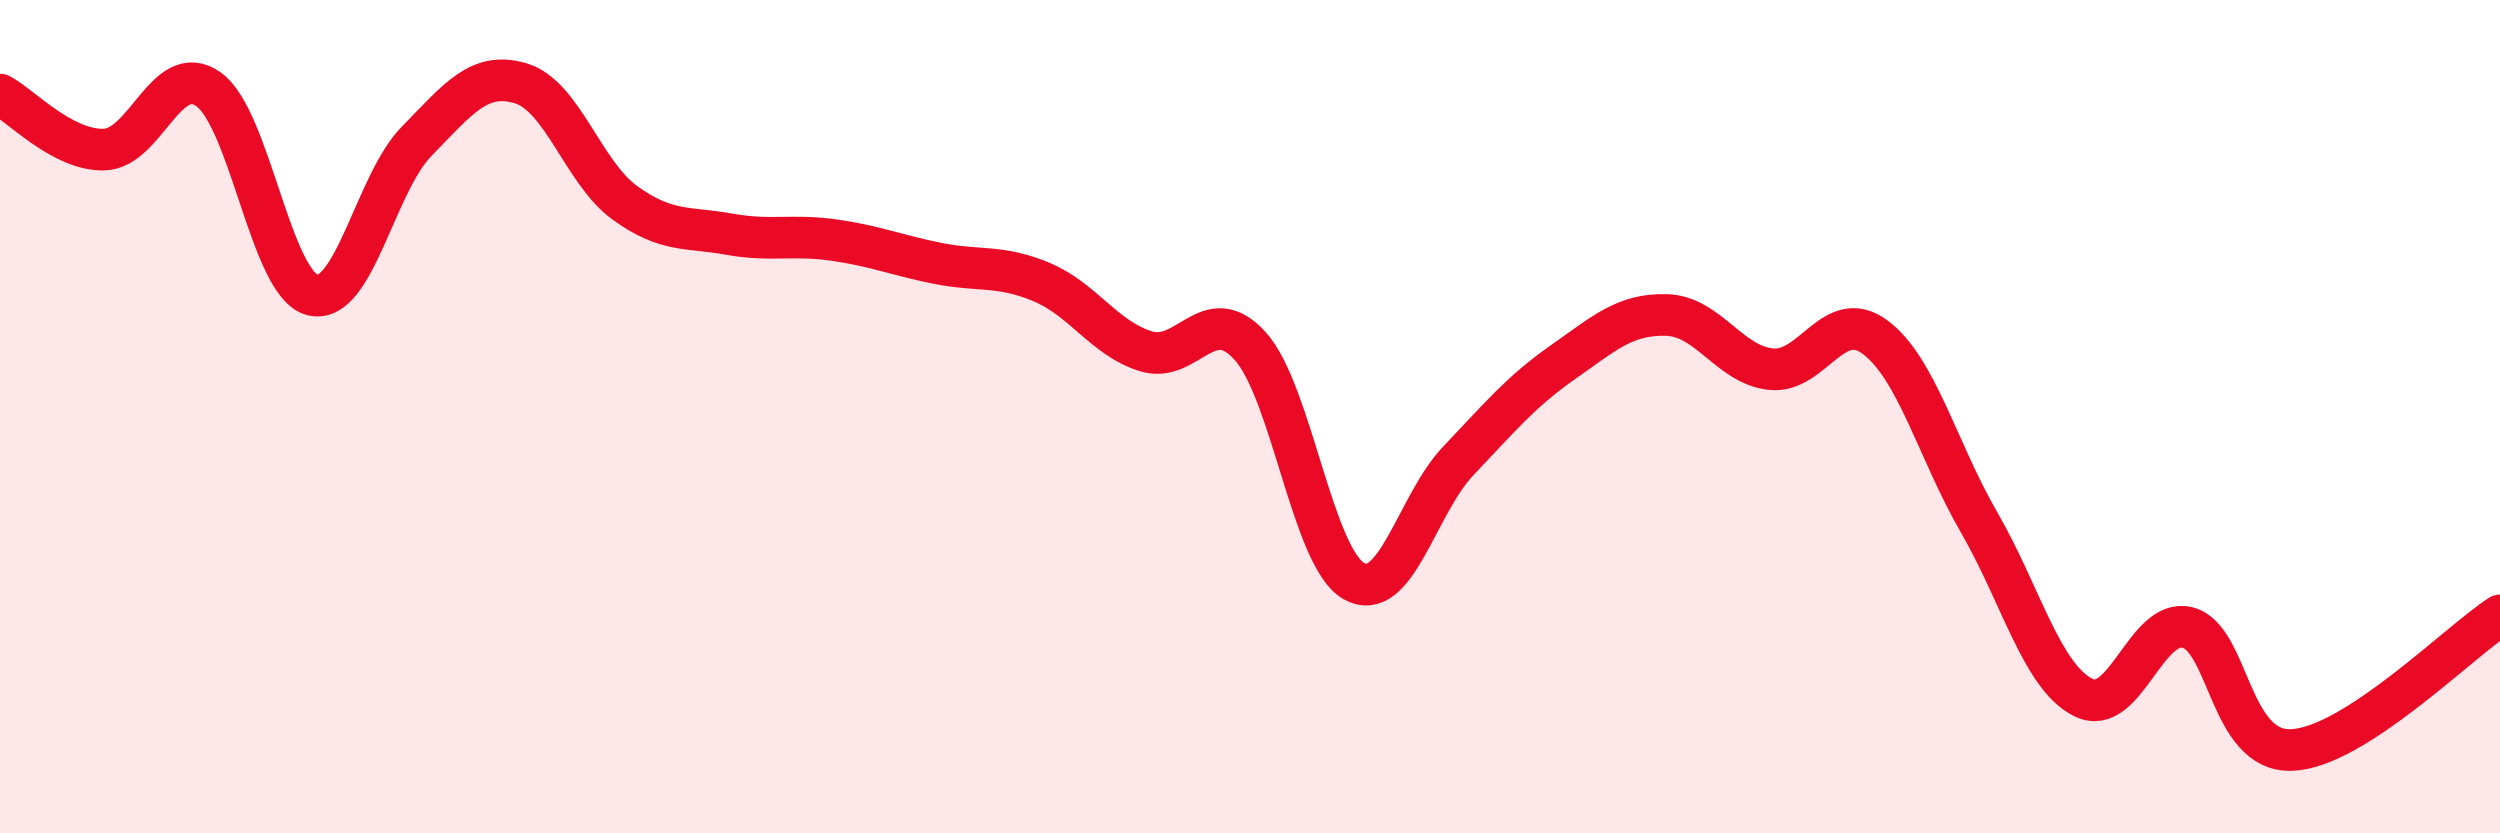
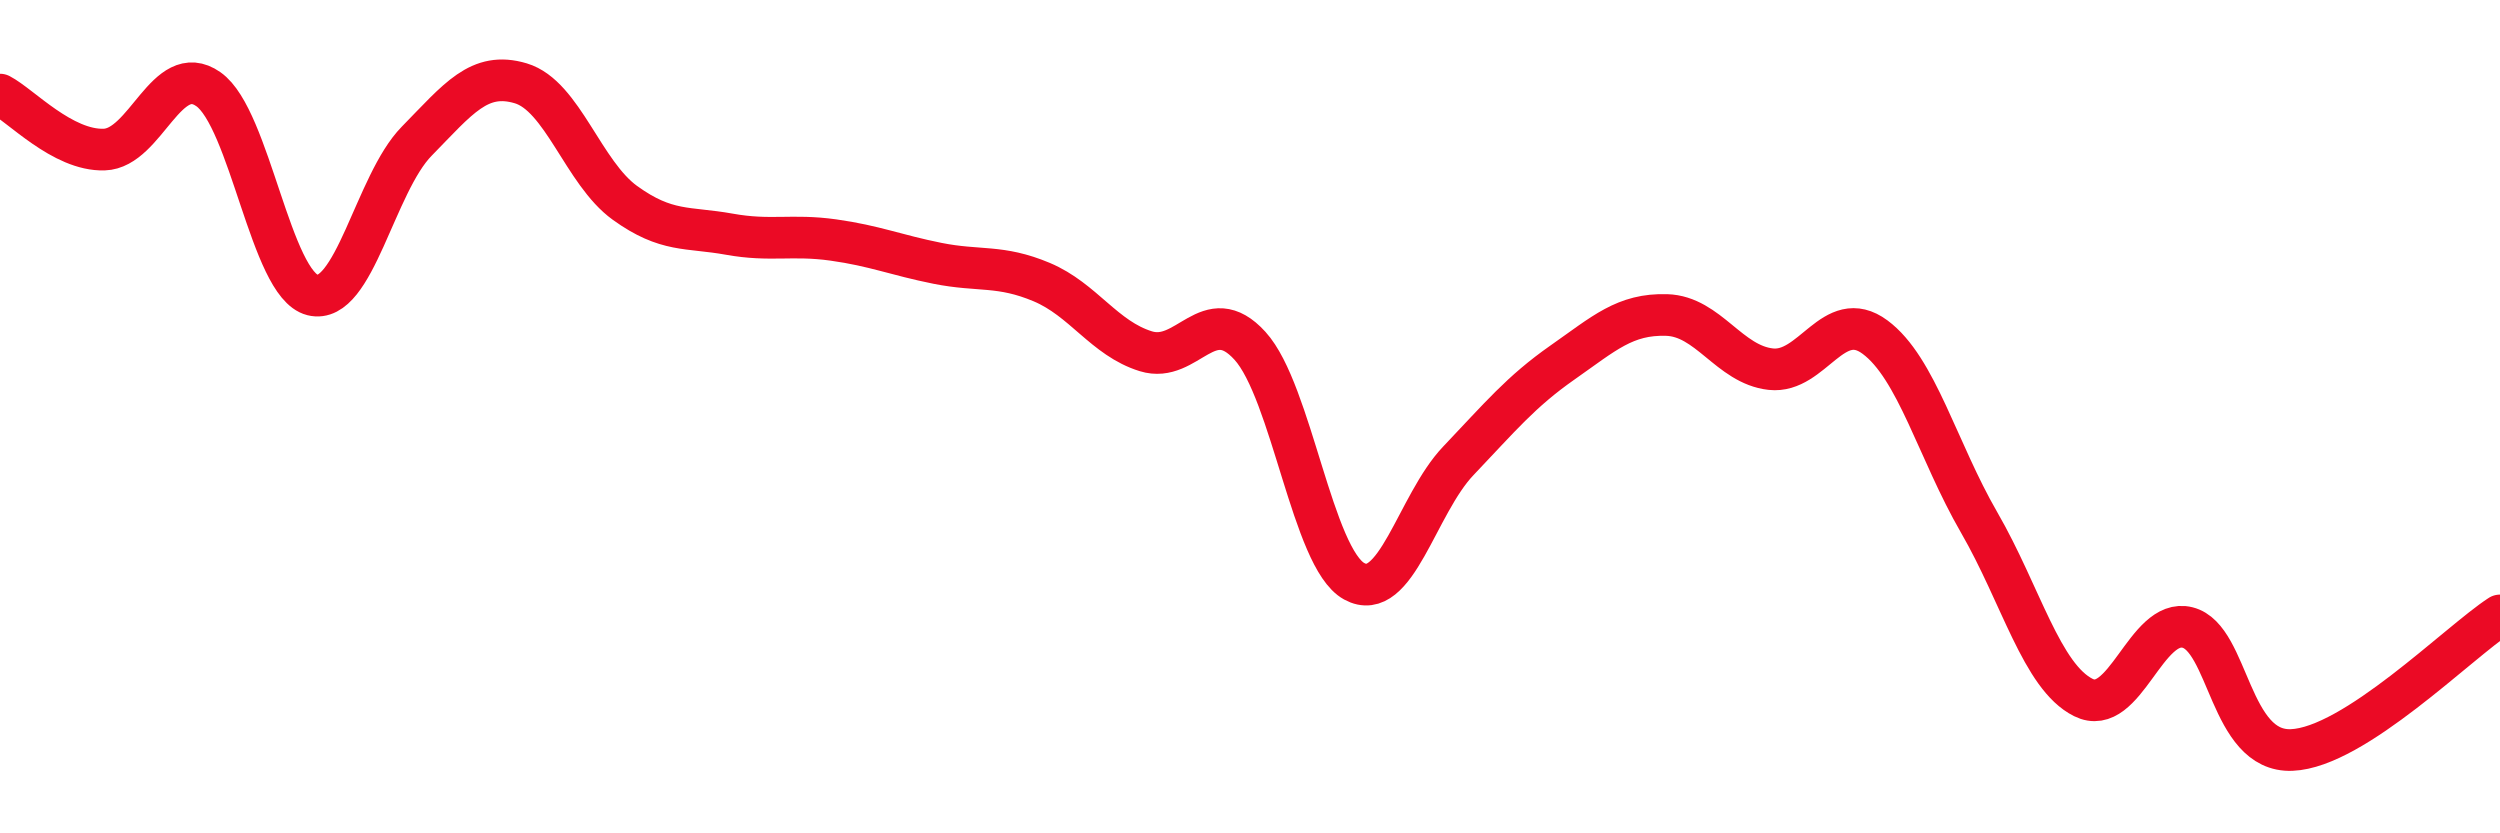
<svg xmlns="http://www.w3.org/2000/svg" width="60" height="20" viewBox="0 0 60 20">
-   <path d="M 0,2.27 C 0.5,2.53 1.5,3.62 2.5,3.59 C 3.5,3.56 4,1.44 5,2.14 C 6,2.84 6.5,6.83 7.5,7.08 C 8.5,7.33 9,4.41 10,3.39 C 11,2.37 11.5,1.7 12.5,2 C 13.5,2.3 14,4.15 15,4.87 C 16,5.59 16.5,5.44 17.5,5.62 C 18.5,5.8 19,5.62 20,5.76 C 21,5.9 21.5,6.12 22.5,6.32 C 23.5,6.52 24,6.35 25,6.77 C 26,7.19 26.5,8.12 27.5,8.43 C 28.5,8.74 29,7.2 30,8.3 C 31,9.4 31.5,13.4 32.5,13.95 C 33.5,14.5 34,12.11 35,11.06 C 36,10.01 36.5,9.4 37.5,8.7 C 38.5,8 39,7.53 40,7.56 C 41,7.59 41.5,8.75 42.5,8.86 C 43.5,8.97 44,7.35 45,8.09 C 46,8.83 46.5,10.81 47.5,12.54 C 48.5,14.27 49,16.24 50,16.74 C 51,17.24 51.5,14.81 52.5,15.06 C 53.5,15.31 53.5,18.06 55,18 C 56.5,17.94 59,15.42 60,14.77L60 20L0 20Z" fill="#EB0A25" opacity="0.1" stroke-linecap="round" stroke-linejoin="round" />
  <path d="M 0,2.27 C 0.5,2.53 1.5,3.62 2.5,3.59 C 3.5,3.56 4,1.44 5,2.14 C 6,2.84 6.5,6.83 7.5,7.08 C 8.5,7.33 9,4.41 10,3.39 C 11,2.37 11.5,1.7 12.5,2 C 13.5,2.3 14,4.15 15,4.87 C 16,5.59 16.5,5.44 17.5,5.62 C 18.5,5.8 19,5.62 20,5.76 C 21,5.9 21.5,6.12 22.5,6.32 C 23.5,6.52 24,6.35 25,6.77 C 26,7.19 26.5,8.12 27.5,8.43 C 28.5,8.74 29,7.2 30,8.3 C 31,9.4 31.5,13.4 32.5,13.95 C 33.5,14.5 34,12.11 35,11.06 C 36,10.01 36.5,9.4 37.5,8.7 C 38.5,8 39,7.53 40,7.56 C 41,7.59 41.5,8.75 42.5,8.86 C 43.5,8.97 44,7.35 45,8.09 C 46,8.83 46.5,10.81 47.5,12.54 C 48.5,14.27 49,16.24 50,16.74 C 51,17.24 51.5,14.81 52.5,15.06 C 53.5,15.31 53.5,18.06 55,18 C 56.5,17.94 59,15.42 60,14.77" stroke="#EB0A25" stroke-width="1" fill="none" stroke-linecap="round" stroke-linejoin="round" />
</svg>